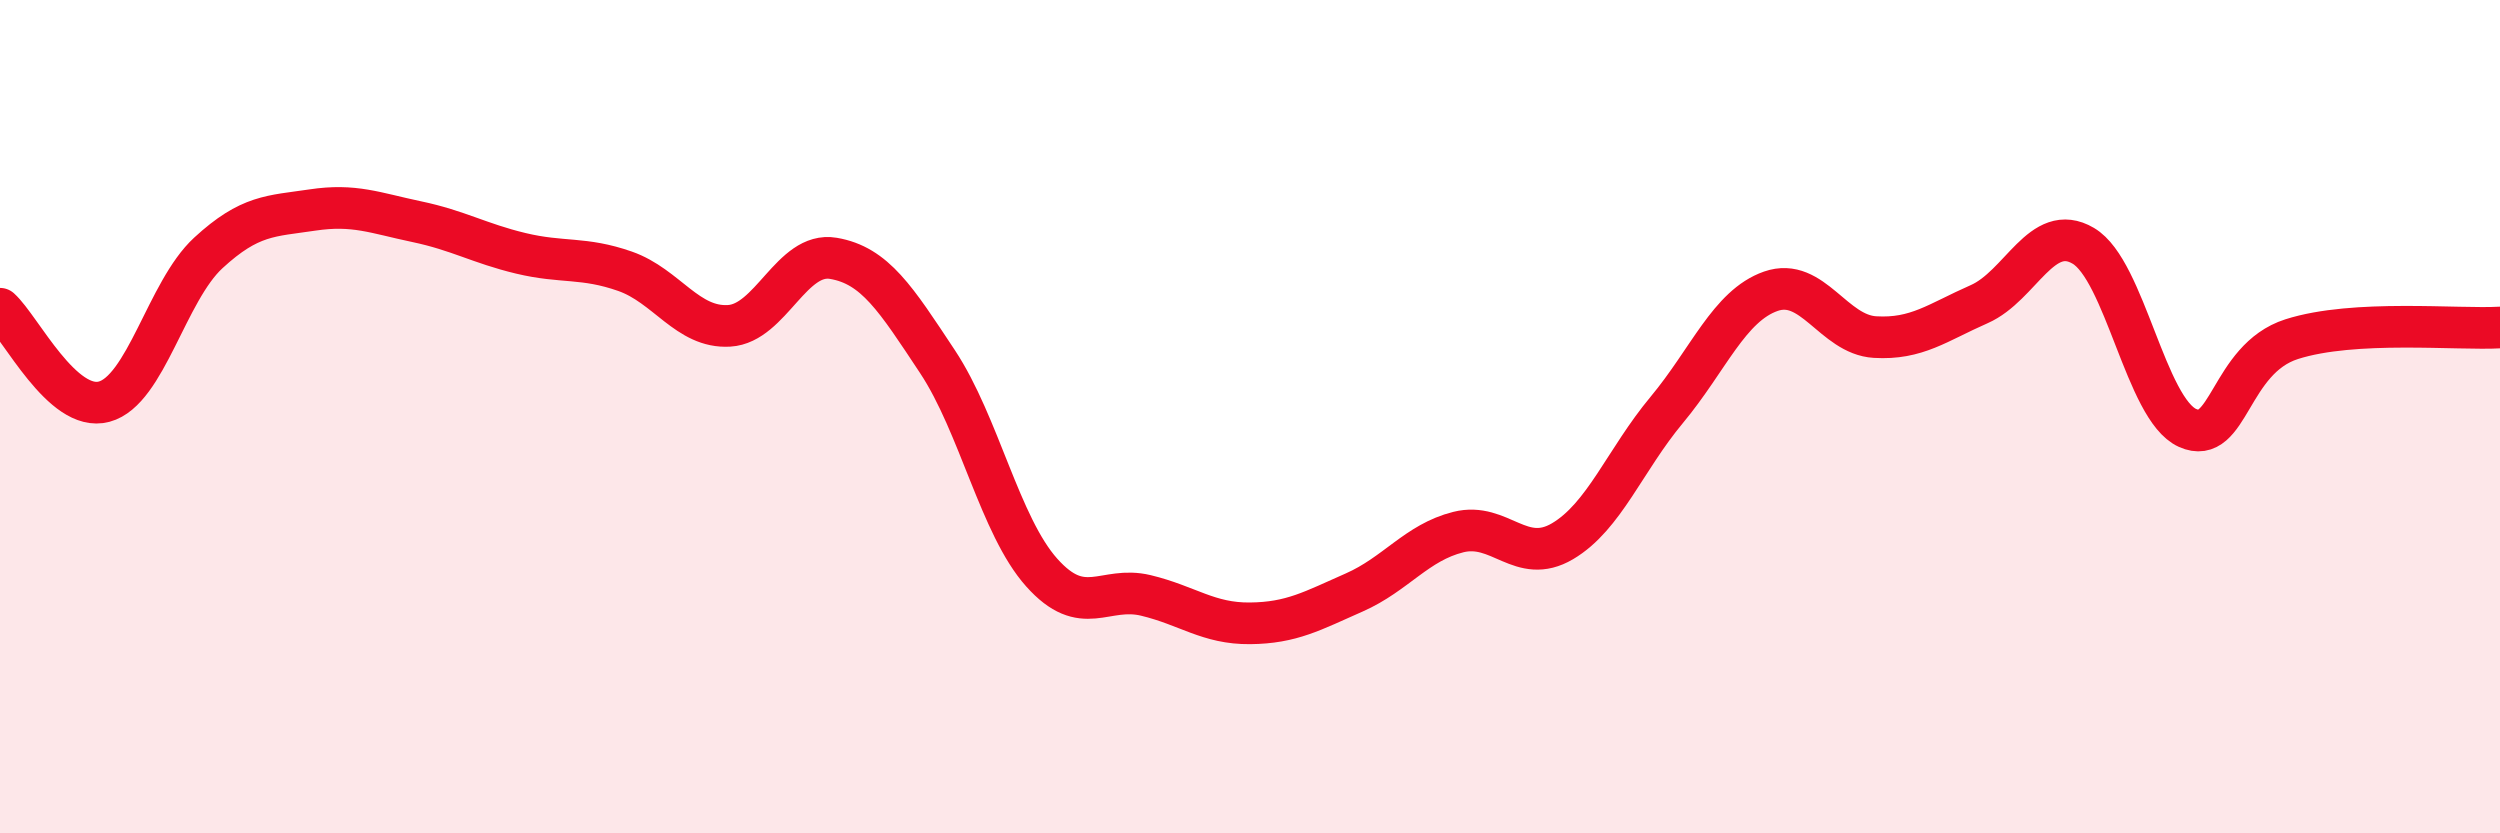
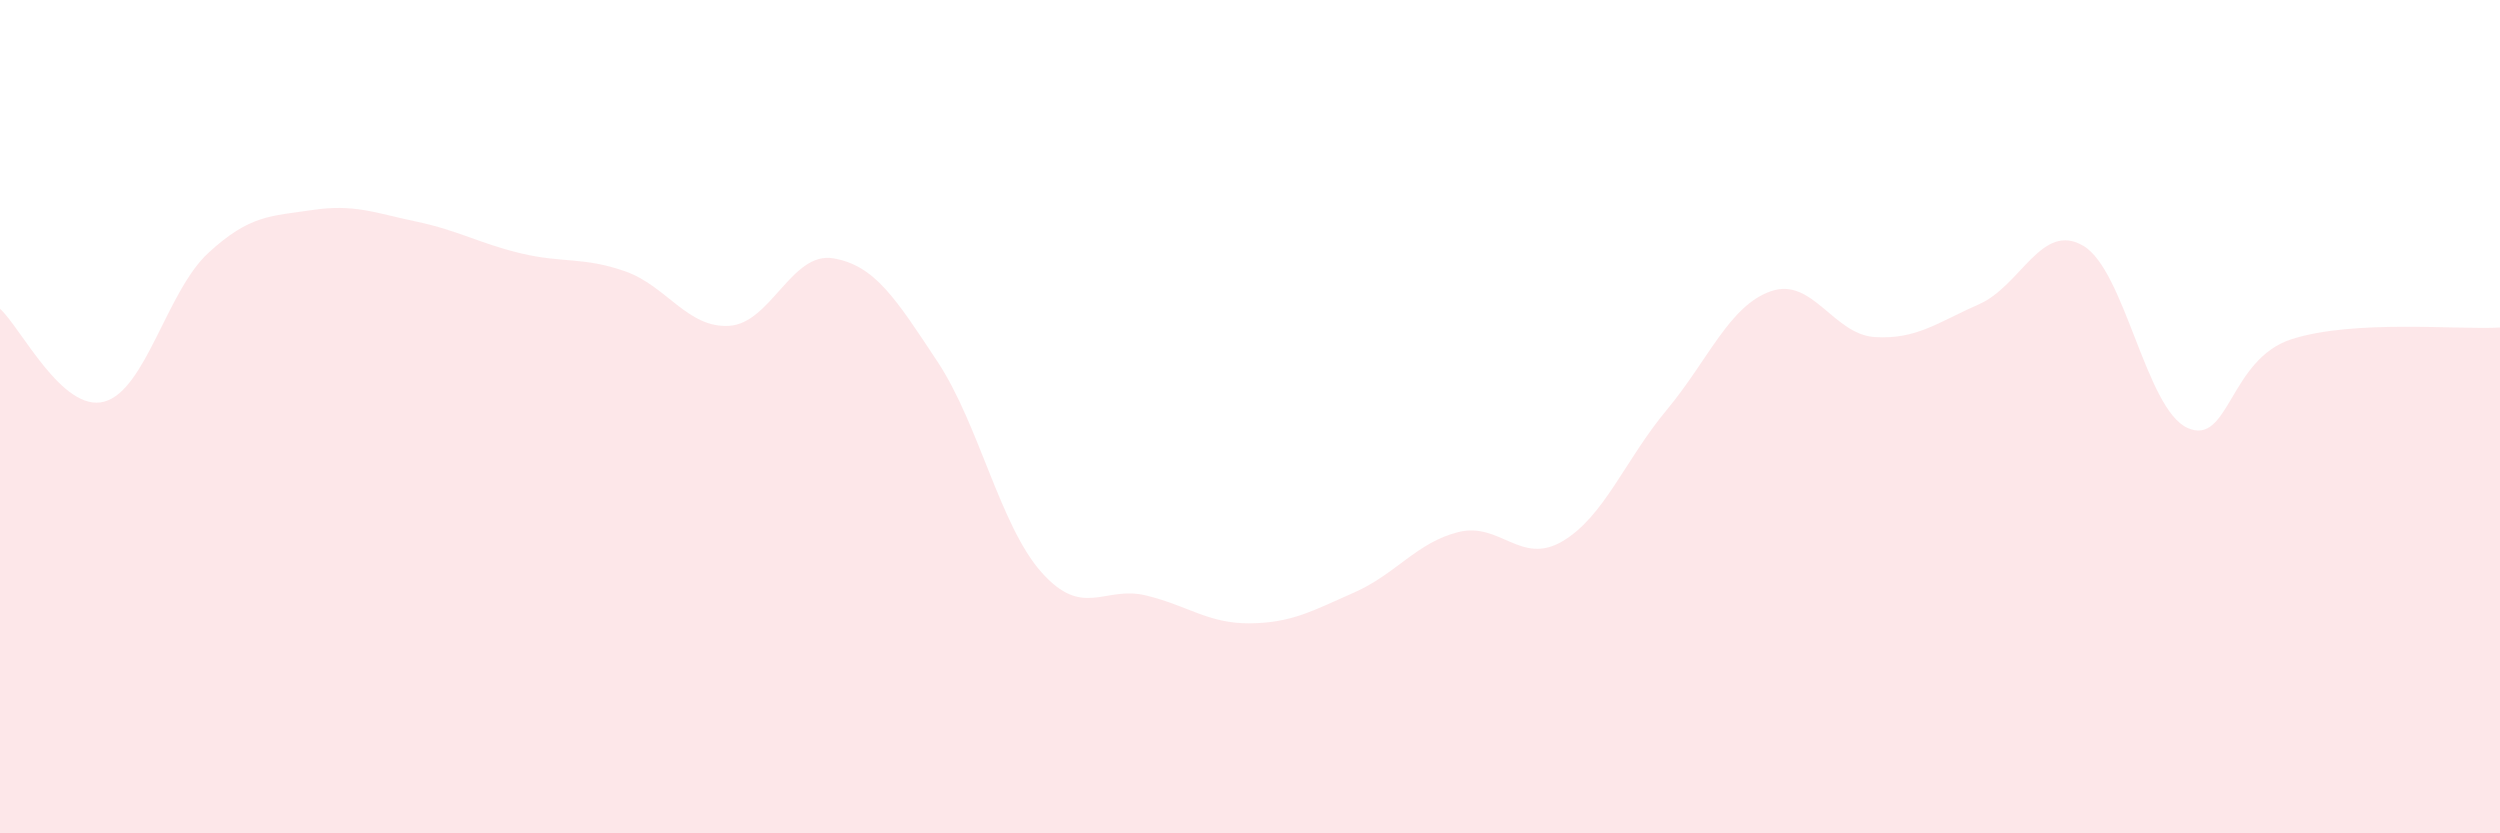
<svg xmlns="http://www.w3.org/2000/svg" width="60" height="20" viewBox="0 0 60 20">
  <path d="M 0,7.41 C 0.5,7.86 1.5,9.91 2.5,9.64 C 3.5,9.37 4,6.99 5,6.07 C 6,5.15 6.5,5.19 7.5,5.04 C 8.5,4.89 9,5.11 10,5.32 C 11,5.53 11.5,5.84 12.5,6.08 C 13.5,6.32 14,6.16 15,6.51 C 16,6.86 16.5,7.88 17.5,7.82 C 18.5,7.76 19,6.03 20,6.2 C 21,6.37 21.5,7.17 22.5,8.68 C 23.5,10.19 24,12.62 25,13.74 C 26,14.86 26.5,14.05 27.5,14.29 C 28.5,14.53 29,14.97 30,14.96 C 31,14.95 31.5,14.66 32.5,14.22 C 33.5,13.78 34,13.02 35,12.77 C 36,12.52 36.5,13.58 37.5,12.99 C 38.5,12.4 39,11.04 40,9.84 C 41,8.64 41.5,7.34 42.5,6.99 C 43.5,6.64 44,8.03 45,8.09 C 46,8.15 46.5,7.74 47.5,7.3 C 48.5,6.86 49,5.31 50,5.9 C 51,6.49 51.5,9.82 52.5,10.27 C 53.5,10.72 53.5,8.62 55,8.14 C 56.5,7.66 59,7.92 60,7.86L60 20L0 20Z" fill="#EB0A25" opacity="0.1" stroke-linecap="round" stroke-linejoin="round" />
-   <path d="M 0,7.41 C 0.5,7.86 1.5,9.91 2.5,9.64 C 3.5,9.37 4,6.99 5,6.07 C 6,5.15 6.5,5.19 7.5,5.04 C 8.5,4.89 9,5.11 10,5.32 C 11,5.53 11.5,5.84 12.5,6.08 C 13.5,6.32 14,6.16 15,6.51 C 16,6.86 16.5,7.88 17.5,7.82 C 18.5,7.76 19,6.03 20,6.2 C 21,6.37 21.5,7.17 22.5,8.68 C 23.5,10.19 24,12.62 25,13.74 C 26,14.86 26.5,14.05 27.5,14.29 C 28.5,14.53 29,14.97 30,14.96 C 31,14.95 31.5,14.66 32.5,14.22 C 33.5,13.78 34,13.02 35,12.77 C 36,12.52 36.5,13.58 37.5,12.99 C 38.5,12.4 39,11.04 40,9.84 C 41,8.64 41.5,7.34 42.5,6.99 C 43.5,6.64 44,8.03 45,8.09 C 46,8.15 46.5,7.74 47.5,7.3 C 48.5,6.86 49,5.31 50,5.9 C 51,6.49 51.5,9.82 52.5,10.27 C 53.5,10.72 53.5,8.62 55,8.14 C 56.5,7.66 59,7.92 60,7.86" stroke="#EB0A25" stroke-width="1" fill="none" stroke-linecap="round" stroke-linejoin="round" />
</svg>